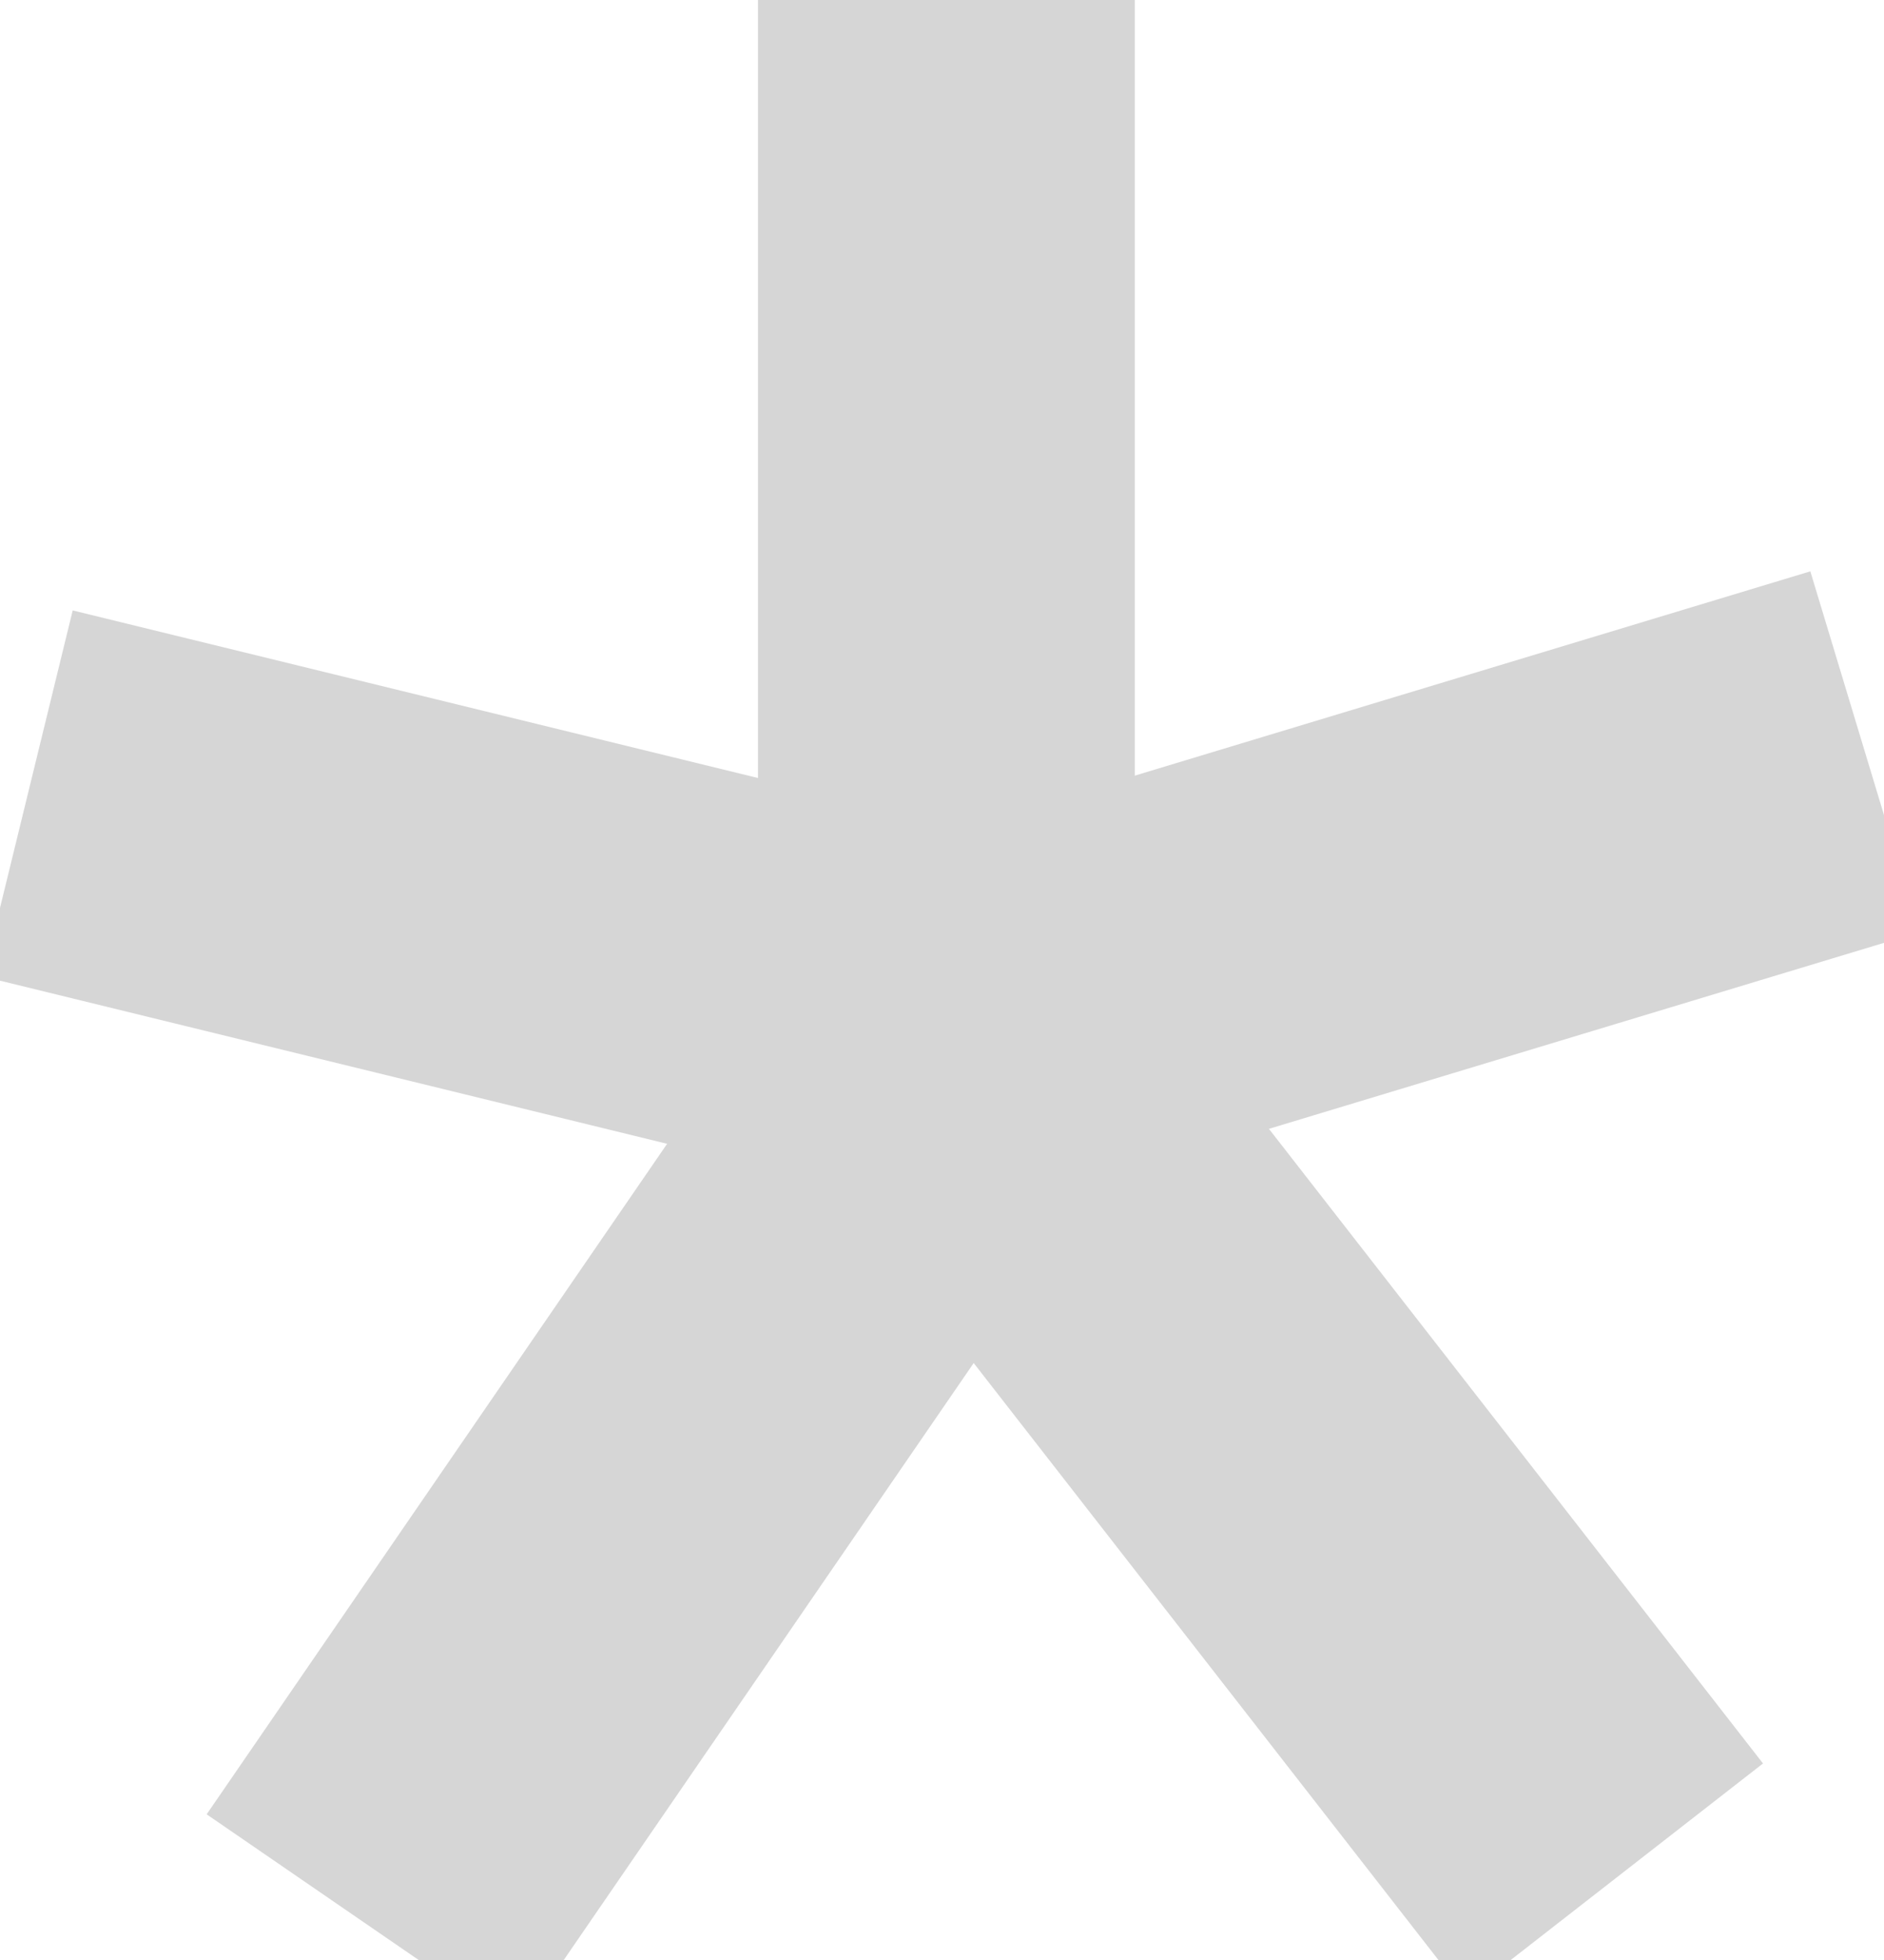
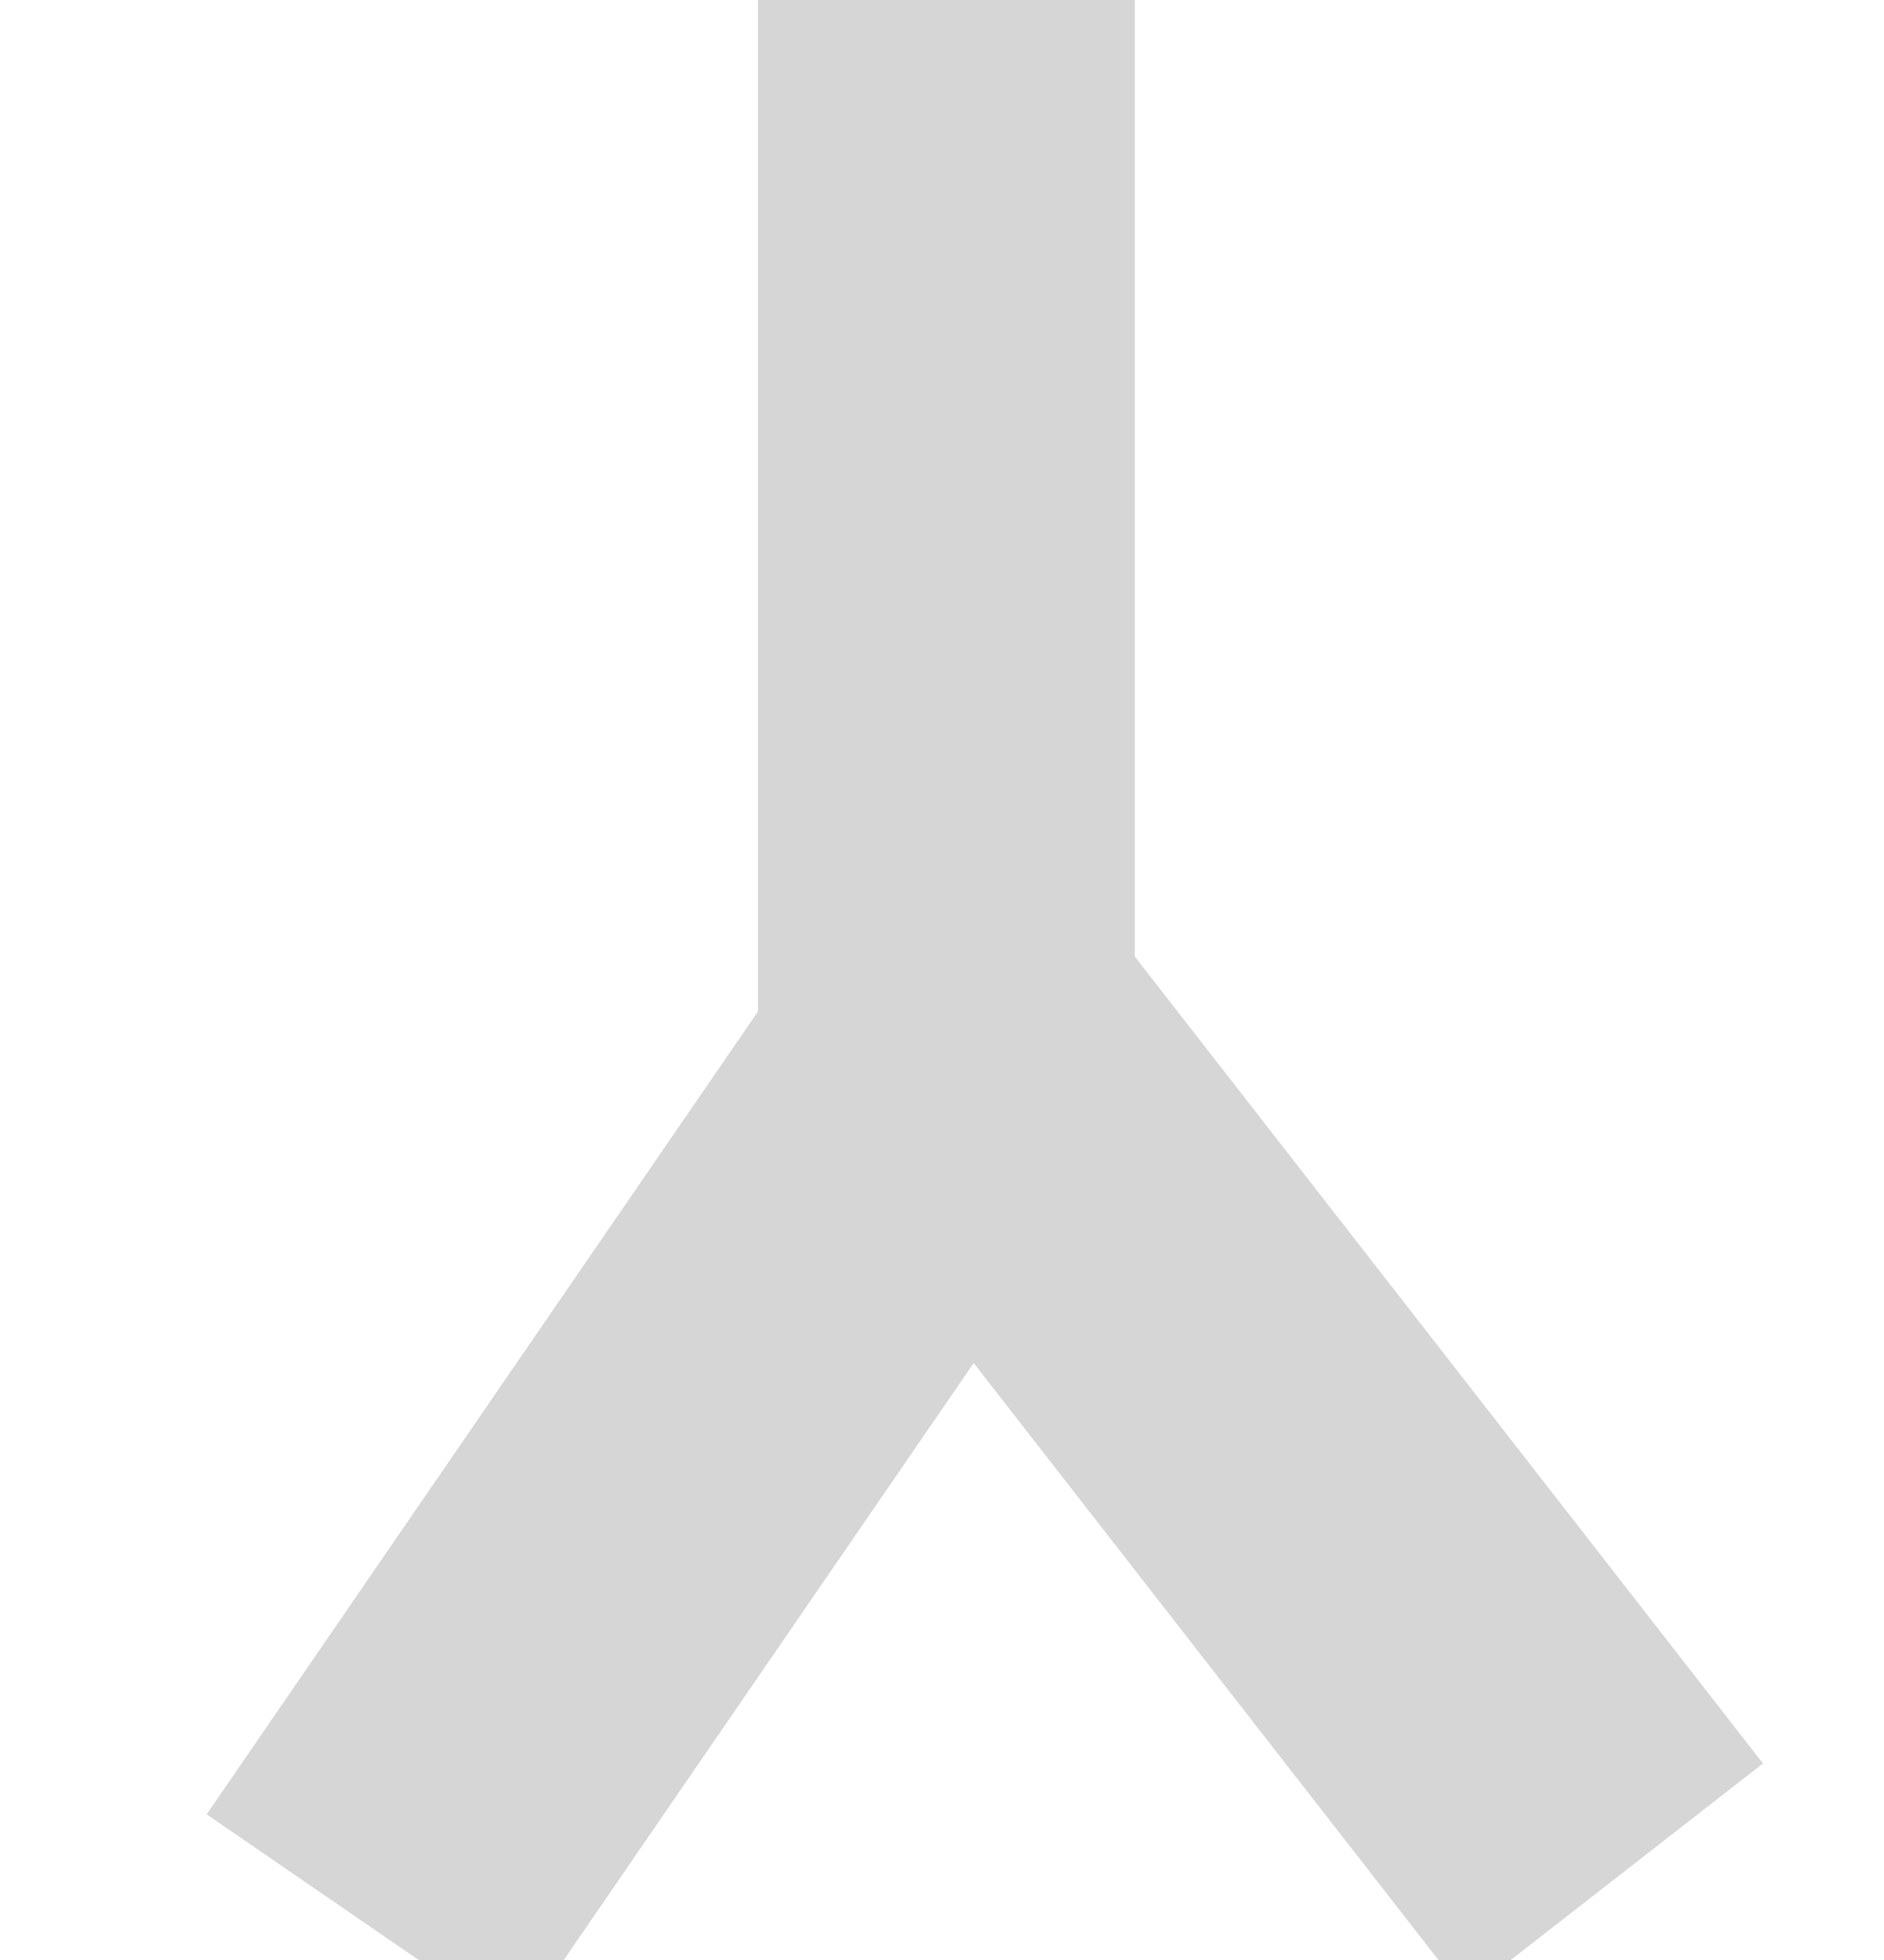
<svg xmlns="http://www.w3.org/2000/svg" width="25px" height="26px" viewBox="0 0 25 26" version="1.1">
  <desc>Created with Lunacy</desc>
  <g id="star_off">
    <g id="Group-7" opacity="0.4">
      <path d="M0 11.633L7.991 0L16.619 11.079" transform="translate(4.803 13.85)" id="Stroke-1" fill="none" stroke="#999999" stroke-width="5" />
-       <path d="M24.375 0L12.464 3.601L0 0.554" transform="translate(0.371 9.972)" id="Stroke-3" fill="none" stroke="#999999" stroke-width="5" />
      <path d="M0.312 13.849L0.312 0" transform="translate(12.246 0)" id="Stroke-5" fill="none" stroke="#999999" stroke-width="5" />
    </g>
  </g>
</svg>